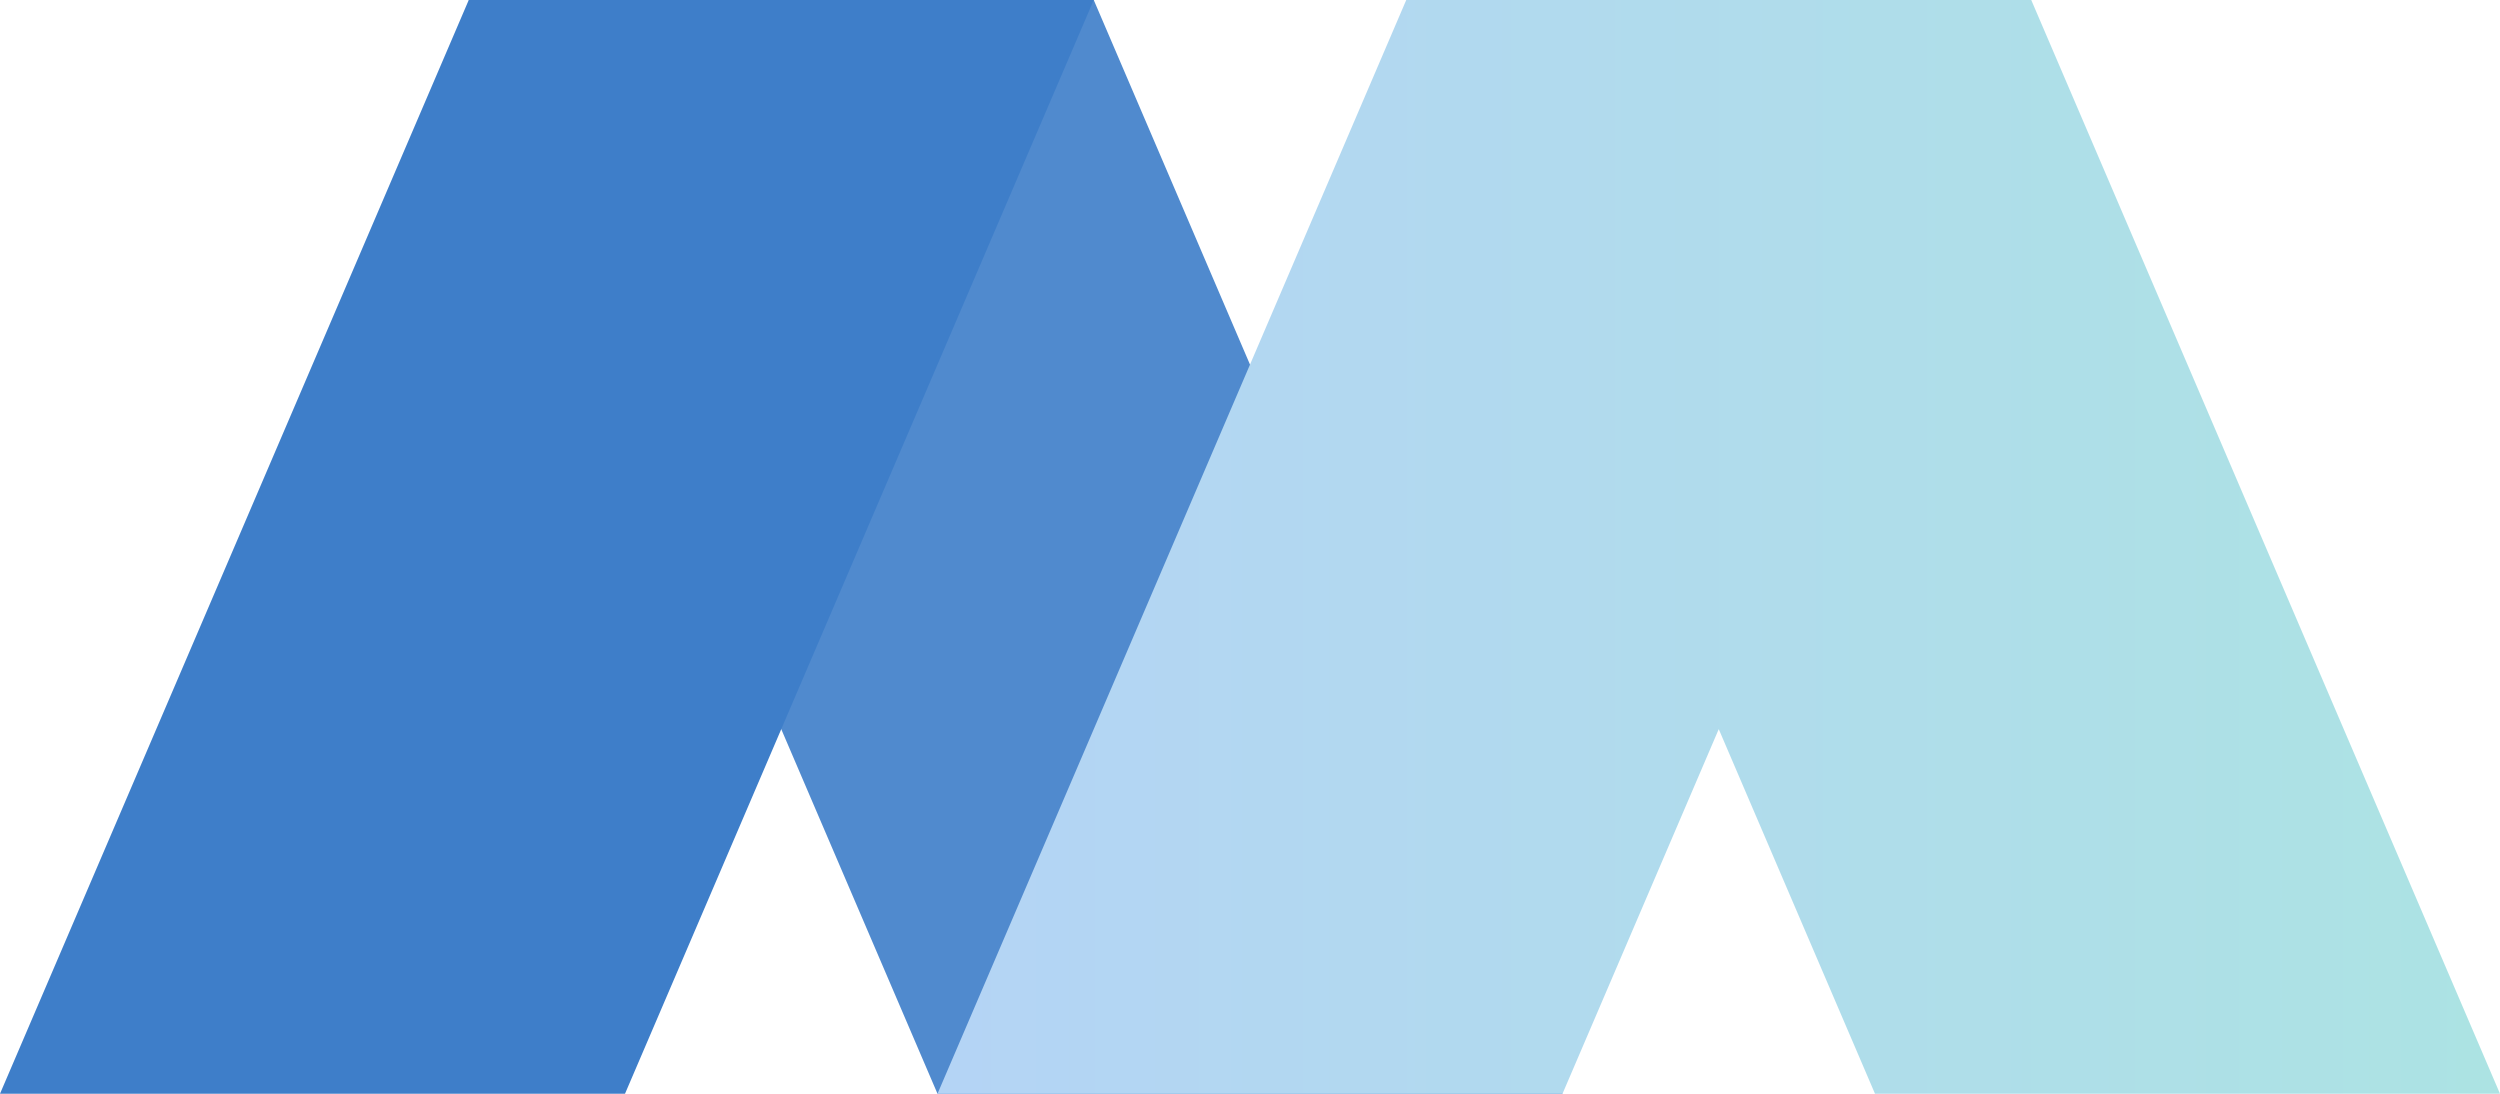
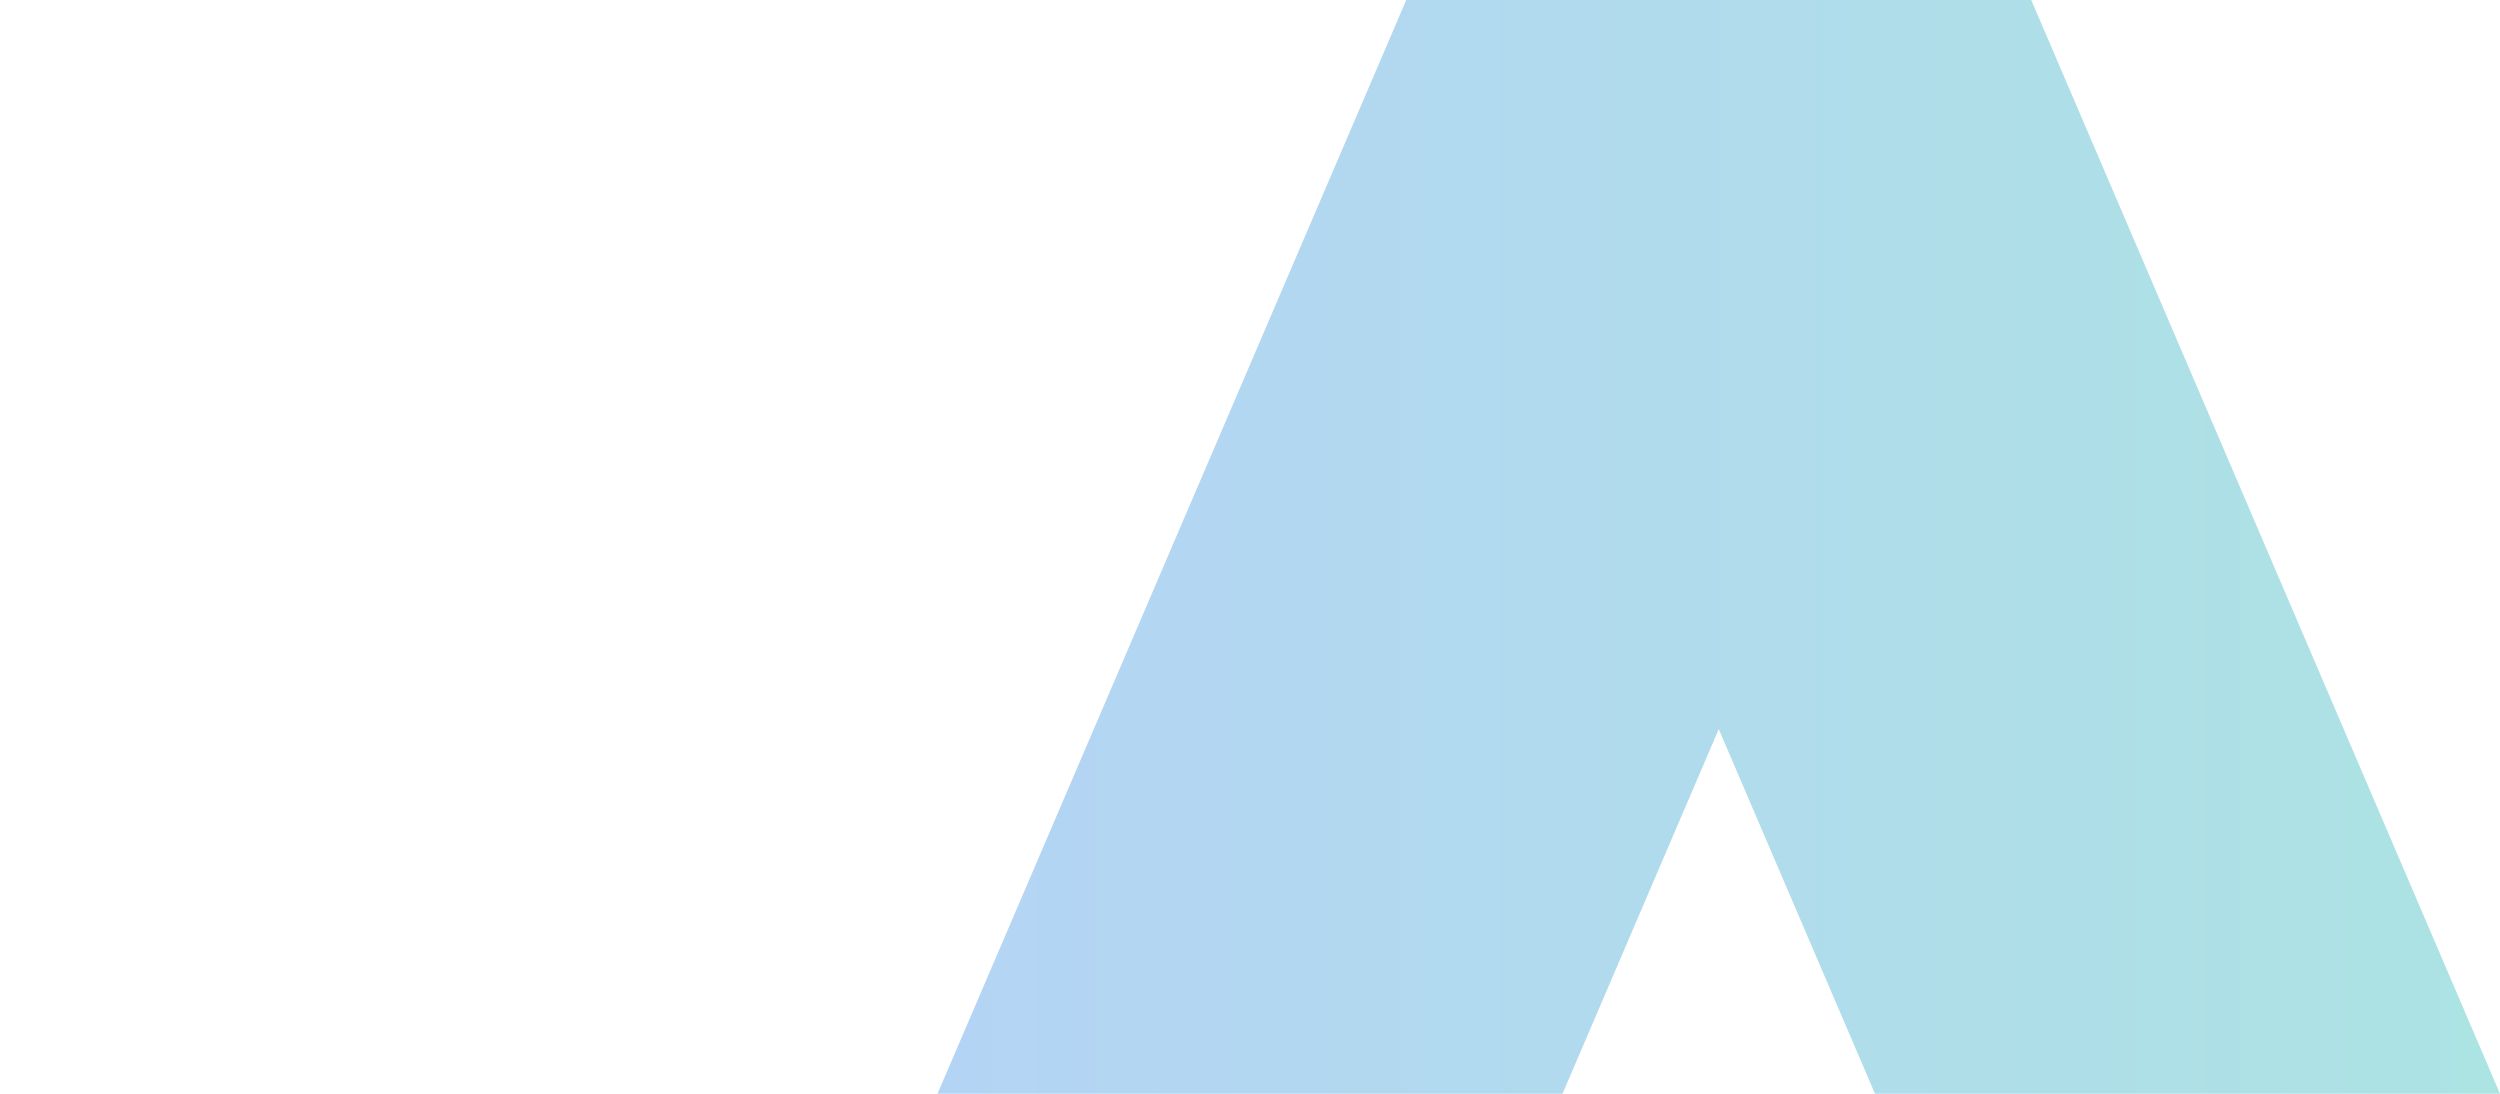
<svg xmlns="http://www.w3.org/2000/svg" width="1600" height="700">
  <defs>
    <linearGradient id="a" y1="1" x2="1" y2="1" gradientUnits="objectBoundingBox">
      <stop offset="0" stop-color="#b4d4f5" />
      <stop offset="1" stop-color="#ace3e3" />
    </linearGradient>
  </defs>
  <g data-name="グループ 10">
-     <path data-name="パス 157" d="M700 0H300l300 700h400Z" fill="#508ace" />
-     <path data-name="パス 158" d="M300 0h400L400 700H0Z" fill="#3e7ec9" />
    <path data-name="パス 181" d="M350 0h400l300 700H650L550 466.649 450 700H50Z" transform="translate(550)" fill="url(#a)" />
  </g>
</svg>